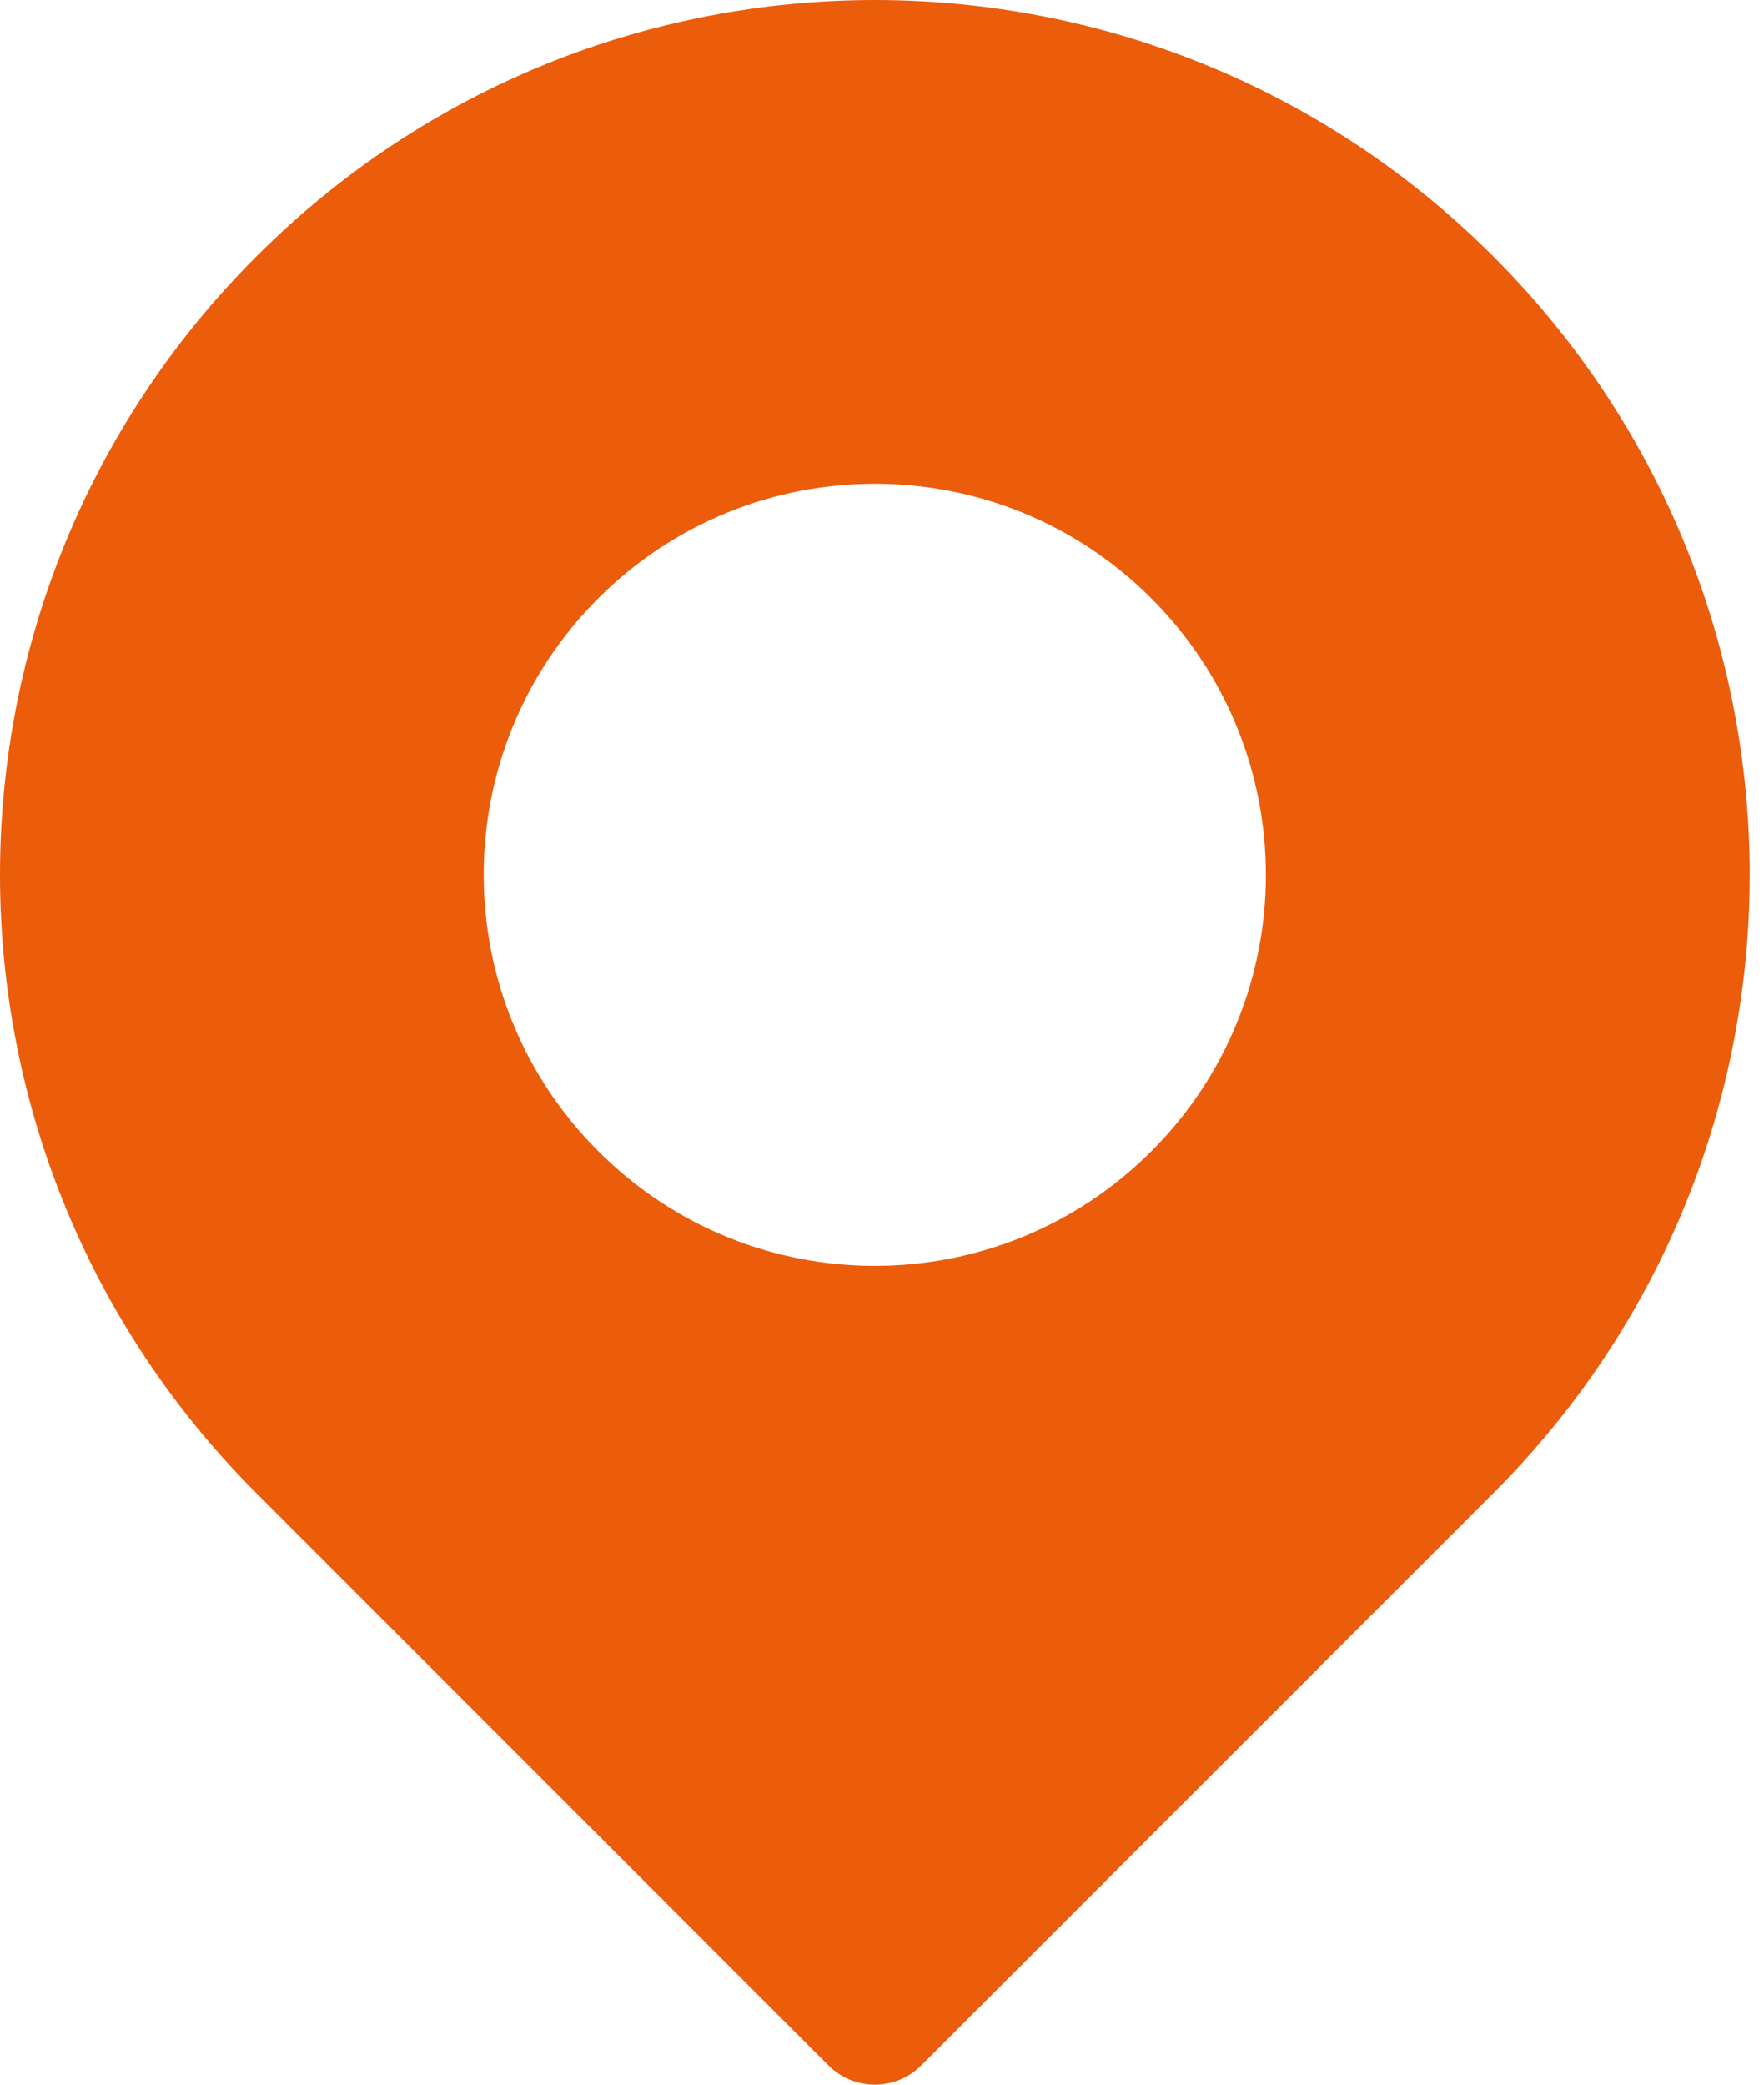
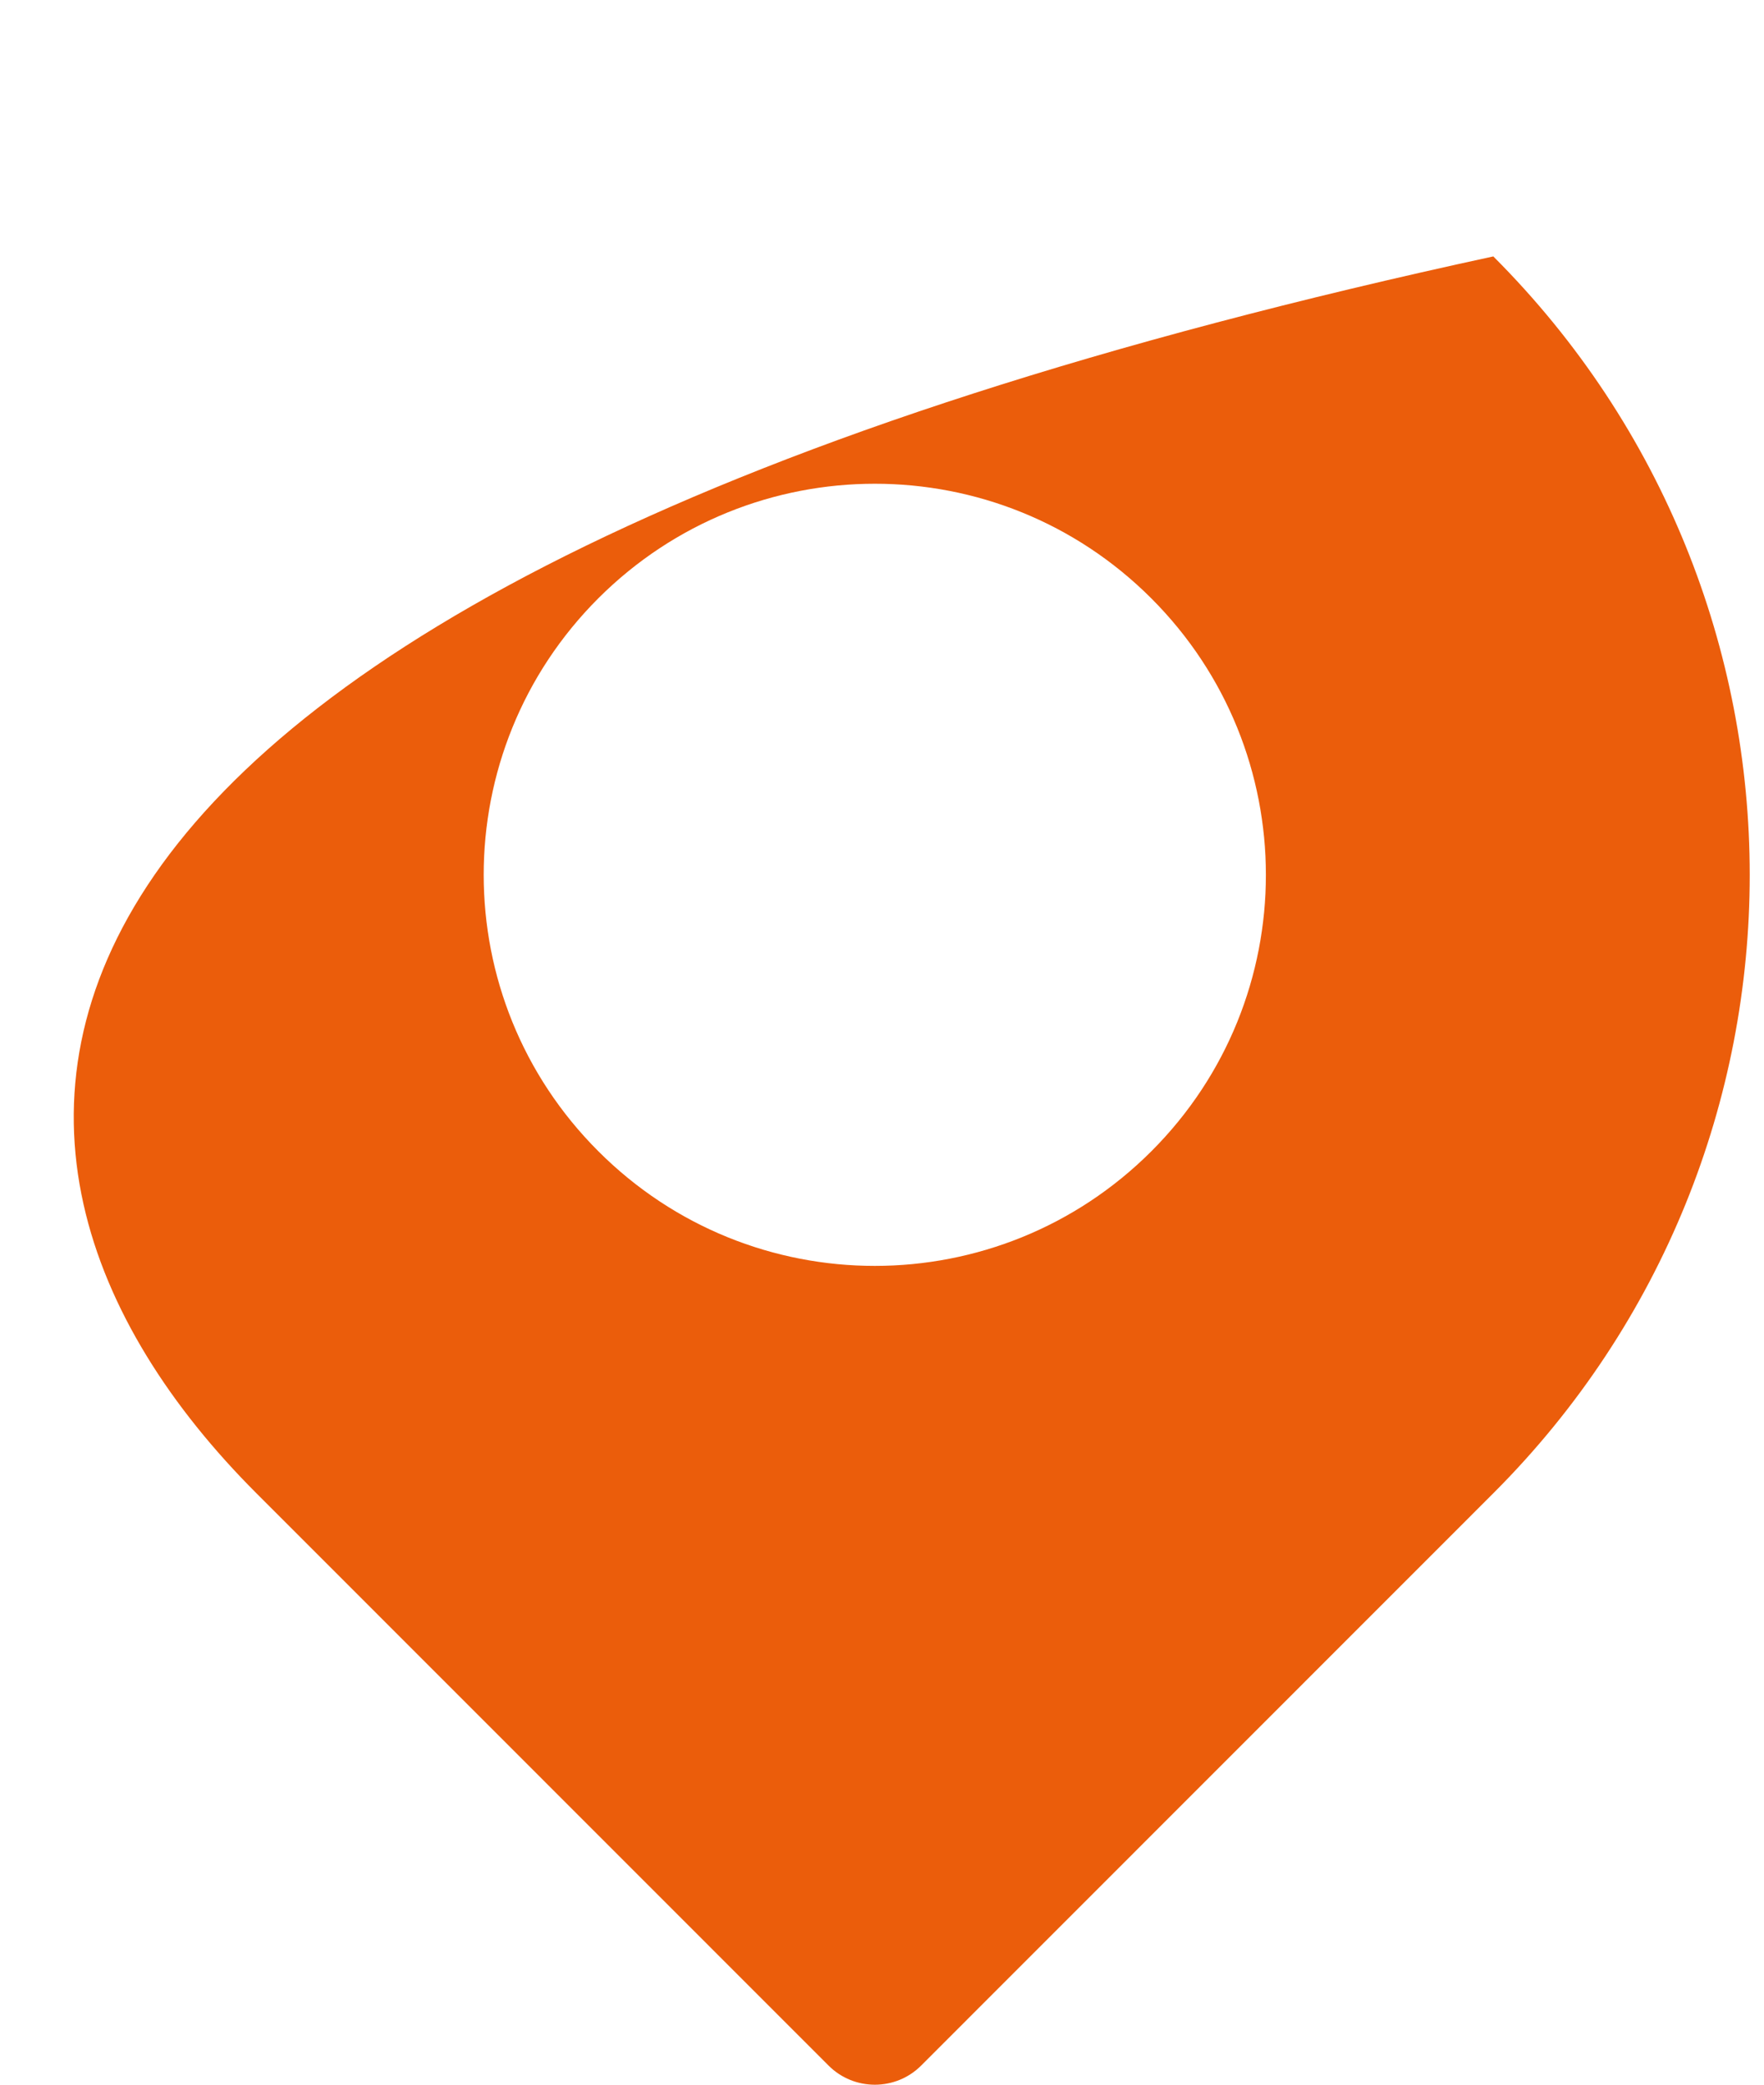
<svg xmlns="http://www.w3.org/2000/svg" width="11" height="13" viewBox="0 0 11 13" fill="none">
-   <path d="M9.312 1.599C7.181 -0.533 3.73 -0.533 1.599 1.599C-0.533 3.73 -0.533 7.18 1.599 9.312L5.167 12.881C5.326 13.04 5.585 13.04 5.744 12.881L9.312 9.312C11.444 7.181 11.444 3.731 9.312 1.599V1.599ZM7.18 7.179C6.227 8.132 4.684 8.133 3.731 7.179C2.778 6.227 2.778 4.684 3.731 3.731C4.684 2.779 6.226 2.778 7.179 3.731C8.132 4.684 8.132 6.227 7.18 7.179Z" fill="#EB5D0B" />
+   <path d="M9.312 1.599C-0.533 3.73 -0.533 7.18 1.599 9.312L5.167 12.881C5.326 13.04 5.585 13.04 5.744 12.881L9.312 9.312C11.444 7.181 11.444 3.731 9.312 1.599V1.599ZM7.18 7.179C6.227 8.132 4.684 8.133 3.731 7.179C2.778 6.227 2.778 4.684 3.731 3.731C4.684 2.779 6.226 2.778 7.179 3.731C8.132 4.684 8.132 6.227 7.18 7.179Z" fill="#EB5D0B" />
</svg>